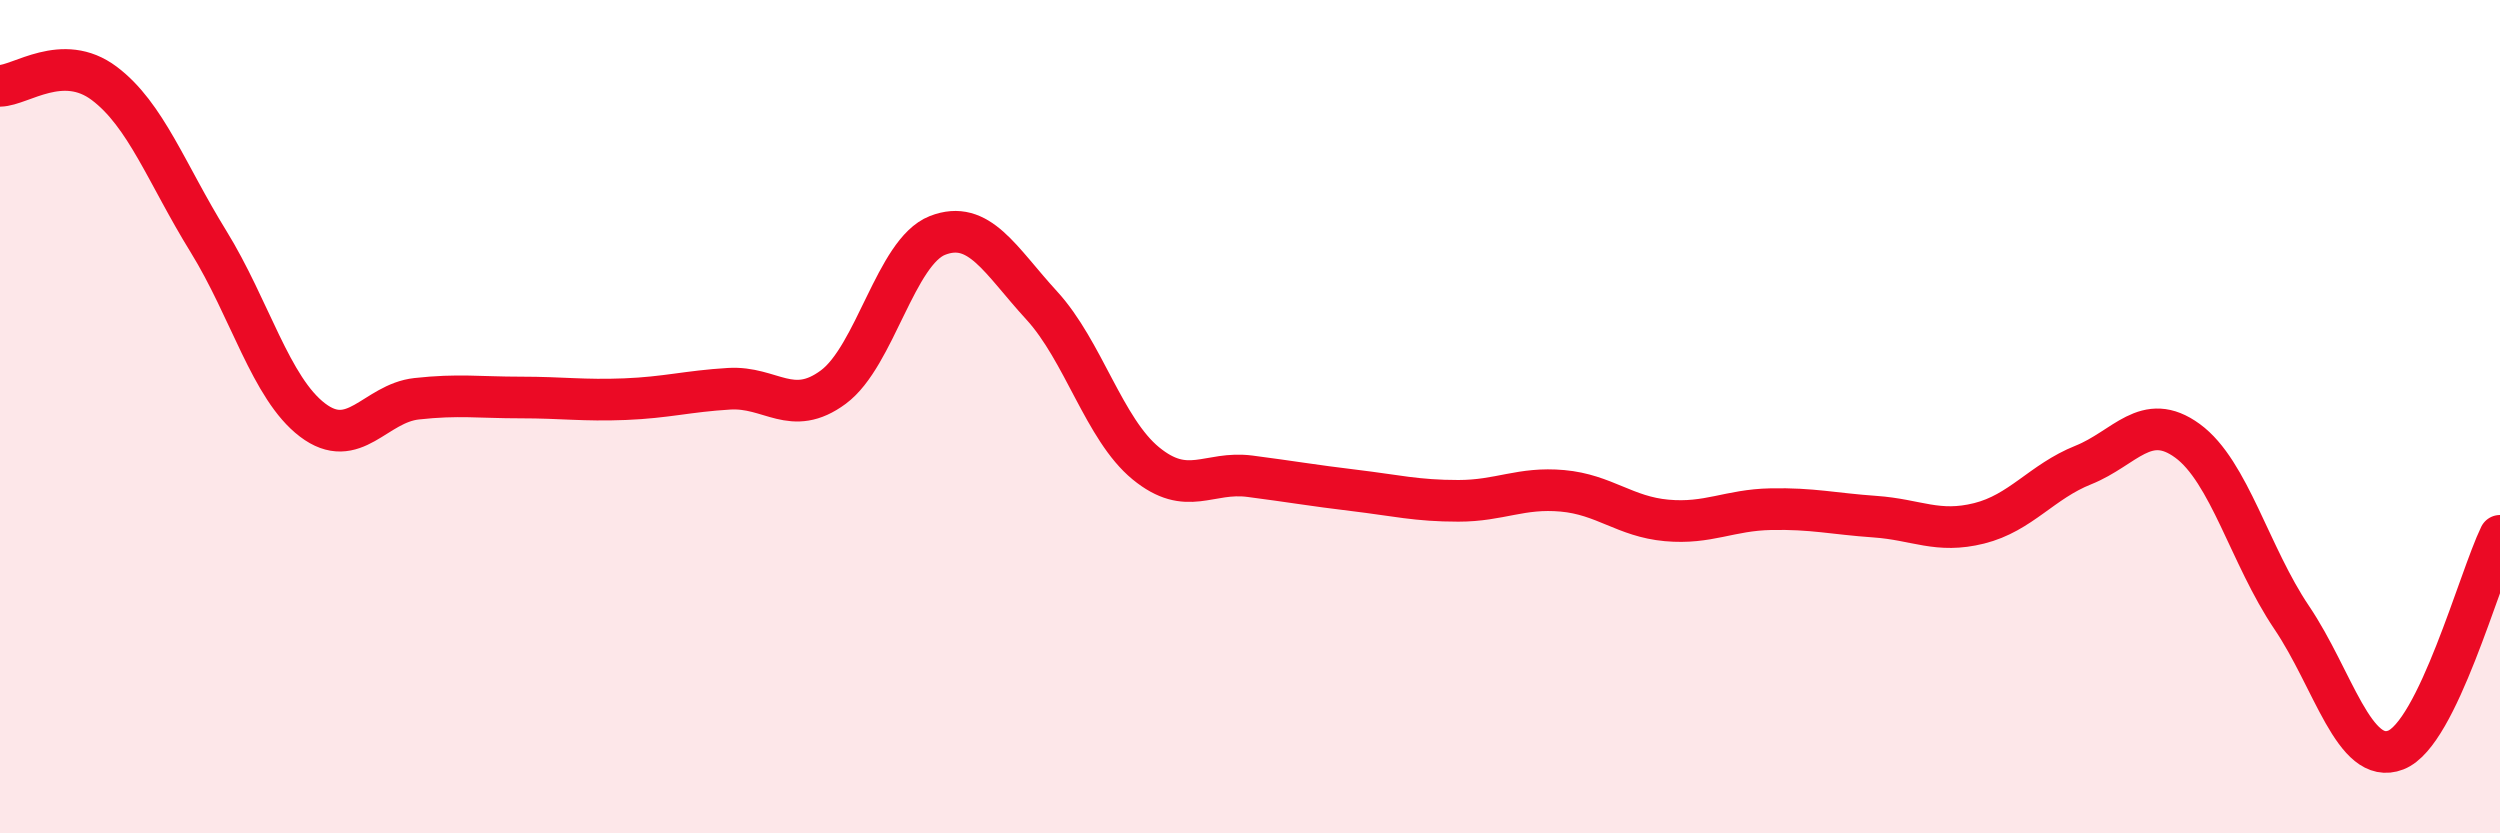
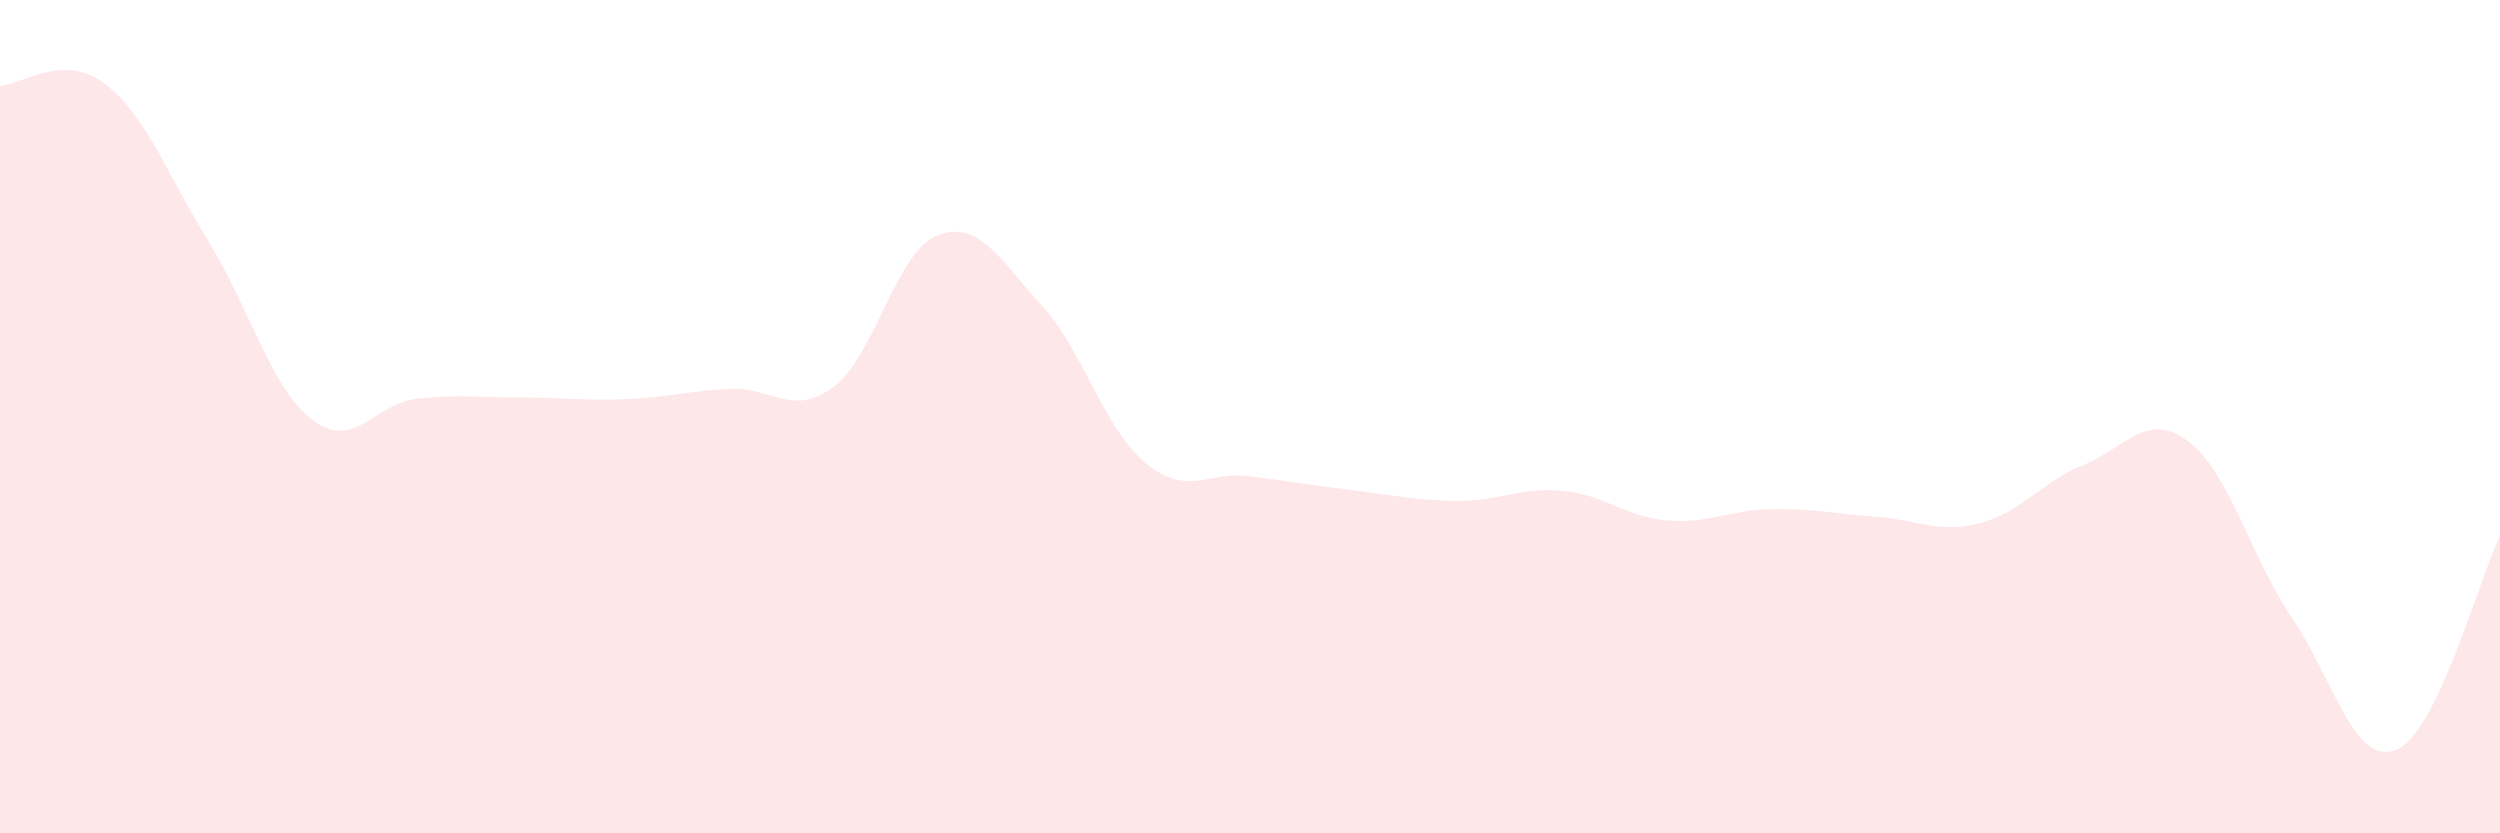
<svg xmlns="http://www.w3.org/2000/svg" width="60" height="20" viewBox="0 0 60 20">
  <path d="M 0,2.06 C 0.5,2.05 1.5,1.25 2.5,2 C 3.5,2.75 4,4.17 5,5.79 C 6,7.41 6.5,9.32 7.5,10.08 C 8.5,10.84 9,9.68 10,9.57 C 11,9.46 11.5,9.54 12.5,9.54 C 13.5,9.54 14,9.62 15,9.58 C 16,9.54 16.5,9.39 17.5,9.33 C 18.5,9.27 19,10.03 20,9.29 C 21,8.55 21.5,6.04 22.5,5.65 C 23.5,5.26 24,6.24 25,7.33 C 26,8.42 26.5,10.3 27.5,11.12 C 28.5,11.94 29,11.3 30,11.43 C 31,11.56 31.5,11.65 32.5,11.77 C 33.5,11.89 34,12.02 35,12.02 C 36,12.02 36.5,11.69 37.5,11.78 C 38.5,11.87 39,12.4 40,12.49 C 41,12.58 41.5,12.24 42.5,12.22 C 43.5,12.2 44,12.33 45,12.4 C 46,12.47 46.5,12.81 47.5,12.56 C 48.5,12.31 49,11.56 50,11.16 C 51,10.76 51.5,9.85 52.5,10.58 C 53.5,11.31 54,13.34 55,14.82 C 56,16.3 56.5,18.39 57.5,18 C 58.5,17.61 59.5,13.89 60,12.86L60 20L0 20Z" fill="#EB0A25" opacity="0.1" stroke-linecap="round" stroke-linejoin="round" />
-   <path d="M 0,2.06 C 0.5,2.05 1.5,1.25 2.5,2 C 3.5,2.75 4,4.17 5,5.79 C 6,7.41 6.5,9.32 7.5,10.08 C 8.5,10.84 9,9.68 10,9.57 C 11,9.46 11.5,9.54 12.5,9.54 C 13.5,9.54 14,9.62 15,9.58 C 16,9.54 16.5,9.39 17.5,9.33 C 18.5,9.27 19,10.03 20,9.29 C 21,8.55 21.5,6.04 22.5,5.65 C 23.5,5.26 24,6.24 25,7.33 C 26,8.42 26.5,10.3 27.5,11.12 C 28.5,11.94 29,11.3 30,11.43 C 31,11.56 31.5,11.65 32.5,11.77 C 33.5,11.89 34,12.02 35,12.02 C 36,12.02 36.5,11.69 37.5,11.78 C 38.5,11.87 39,12.4 40,12.49 C 41,12.58 41.5,12.24 42.5,12.22 C 43.5,12.2 44,12.33 45,12.4 C 46,12.47 46.5,12.81 47.5,12.56 C 48.5,12.31 49,11.56 50,11.16 C 51,10.76 51.5,9.85 52.5,10.58 C 53.5,11.31 54,13.34 55,14.82 C 56,16.3 56.5,18.39 57.5,18 C 58.5,17.61 59.5,13.89 60,12.86" stroke="#EB0A25" stroke-width="1" fill="none" stroke-linecap="round" stroke-linejoin="round" />
</svg>